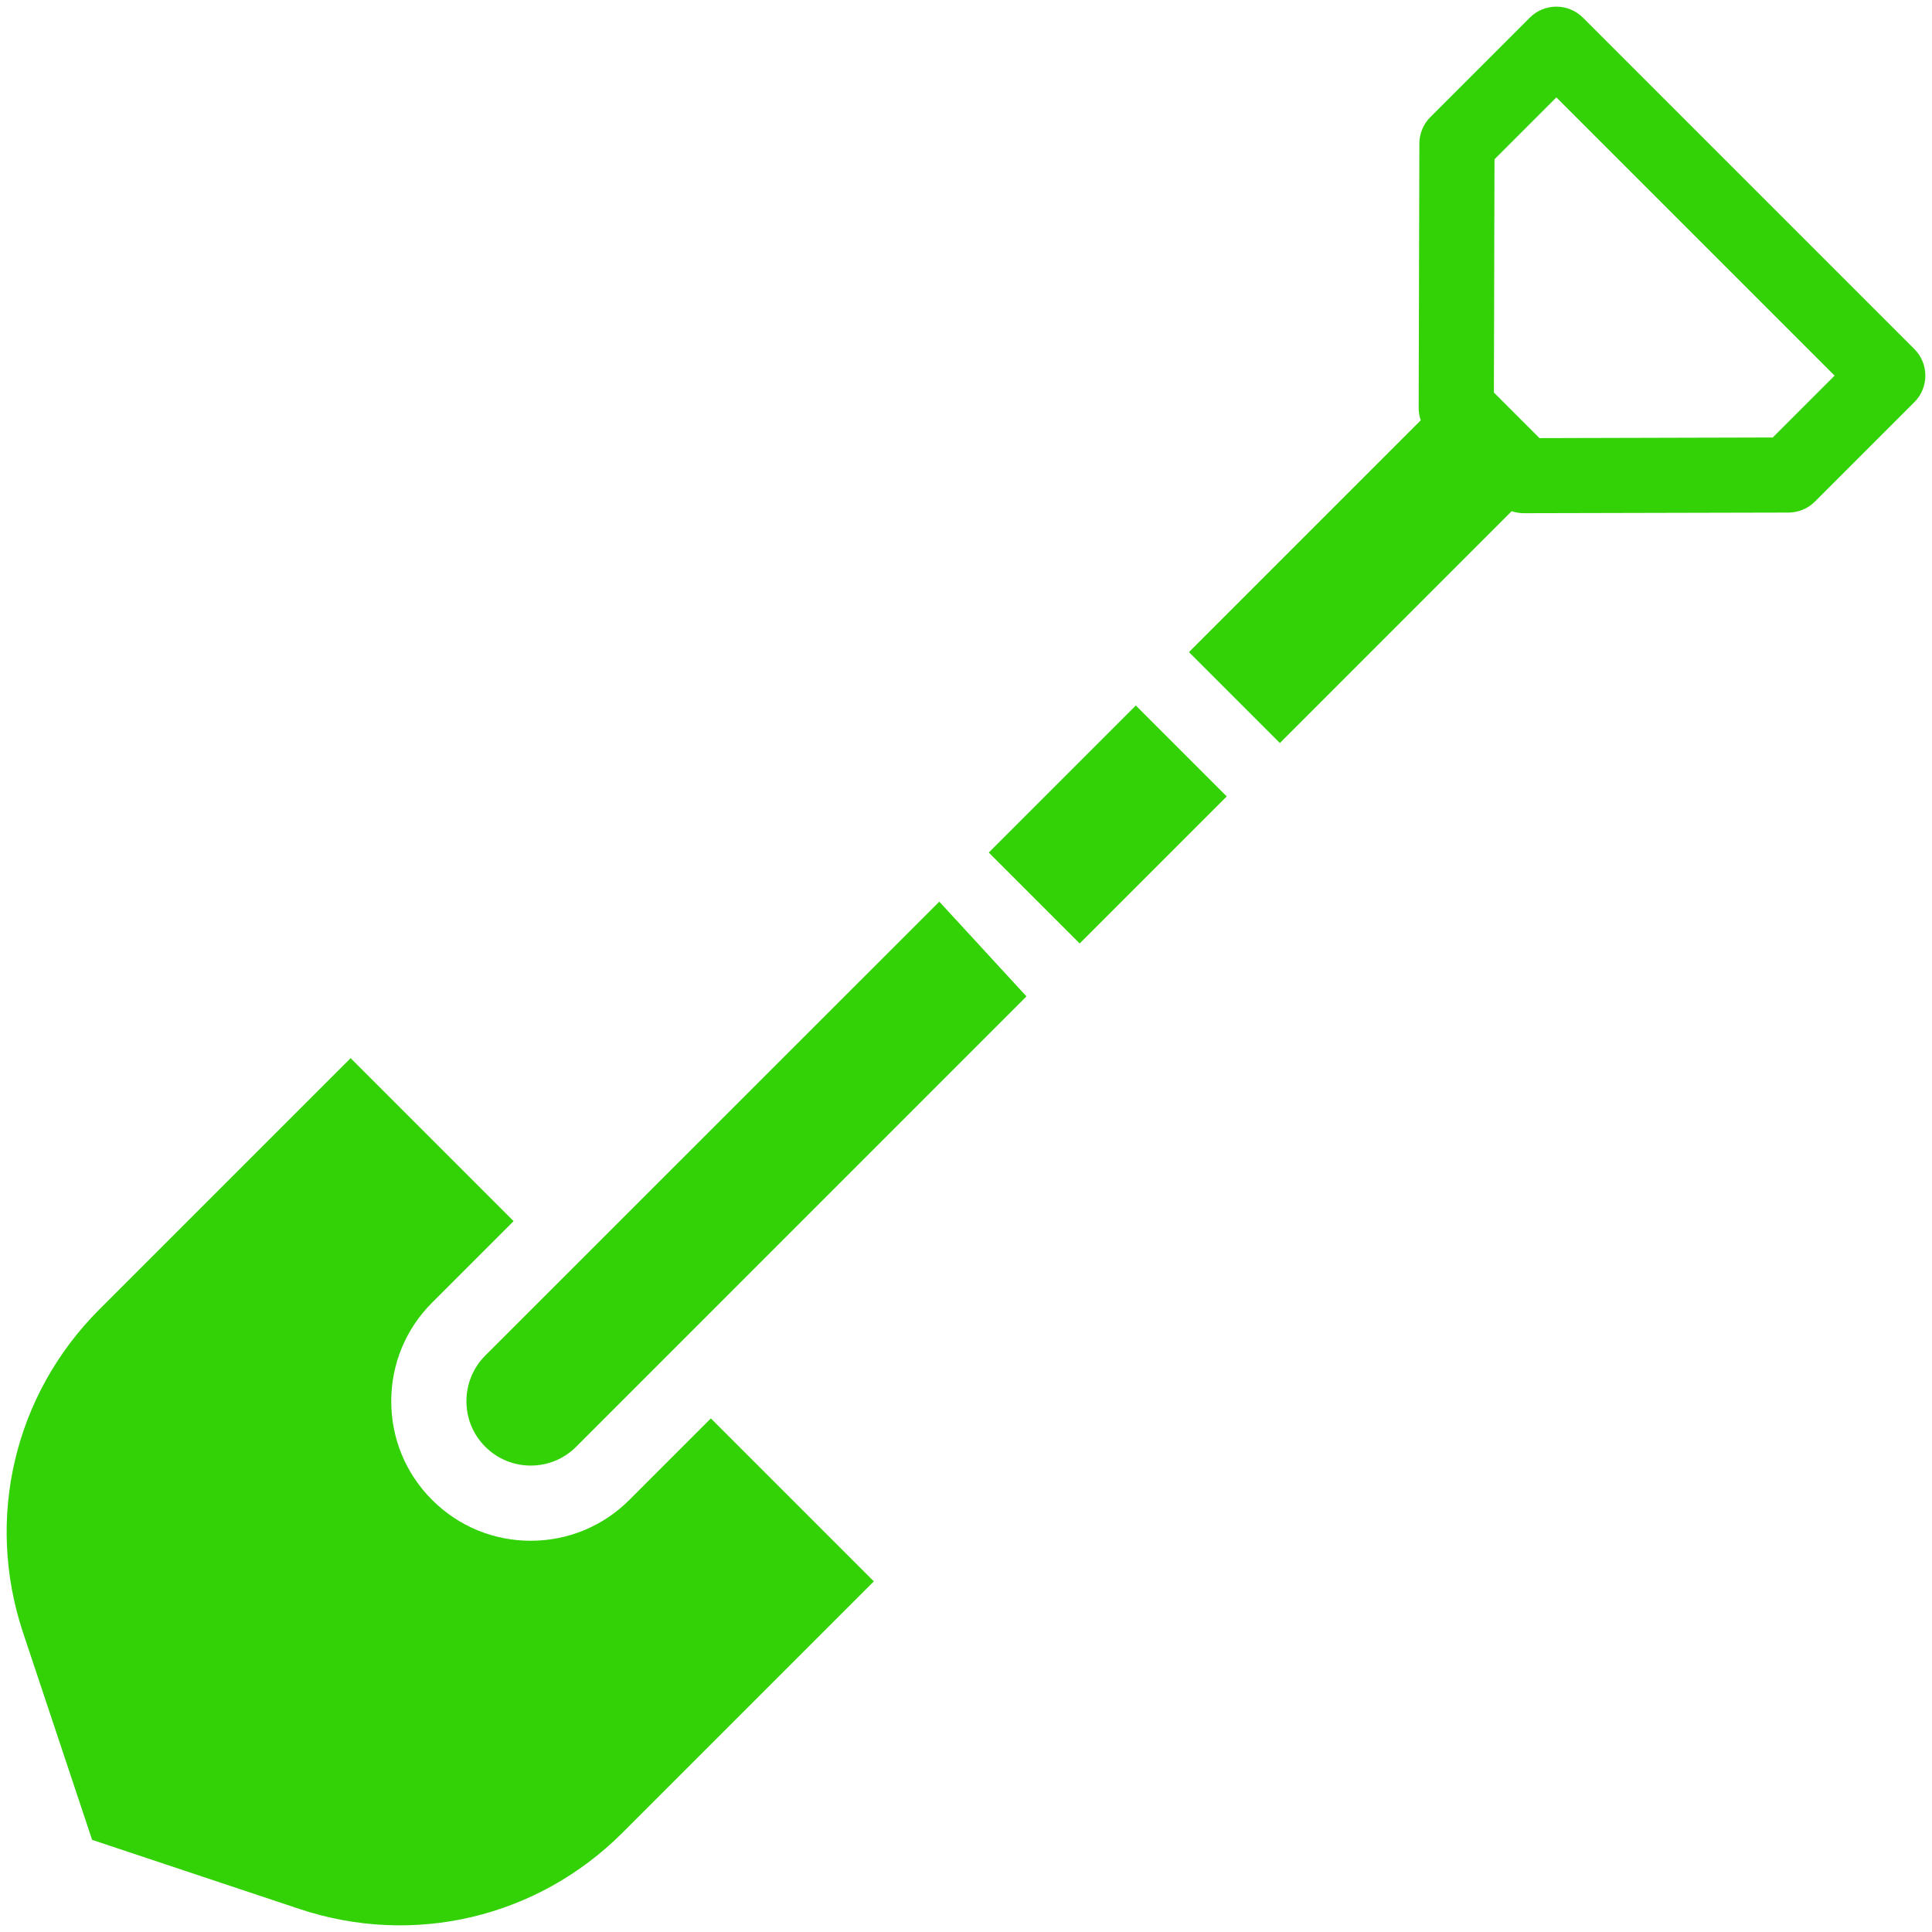
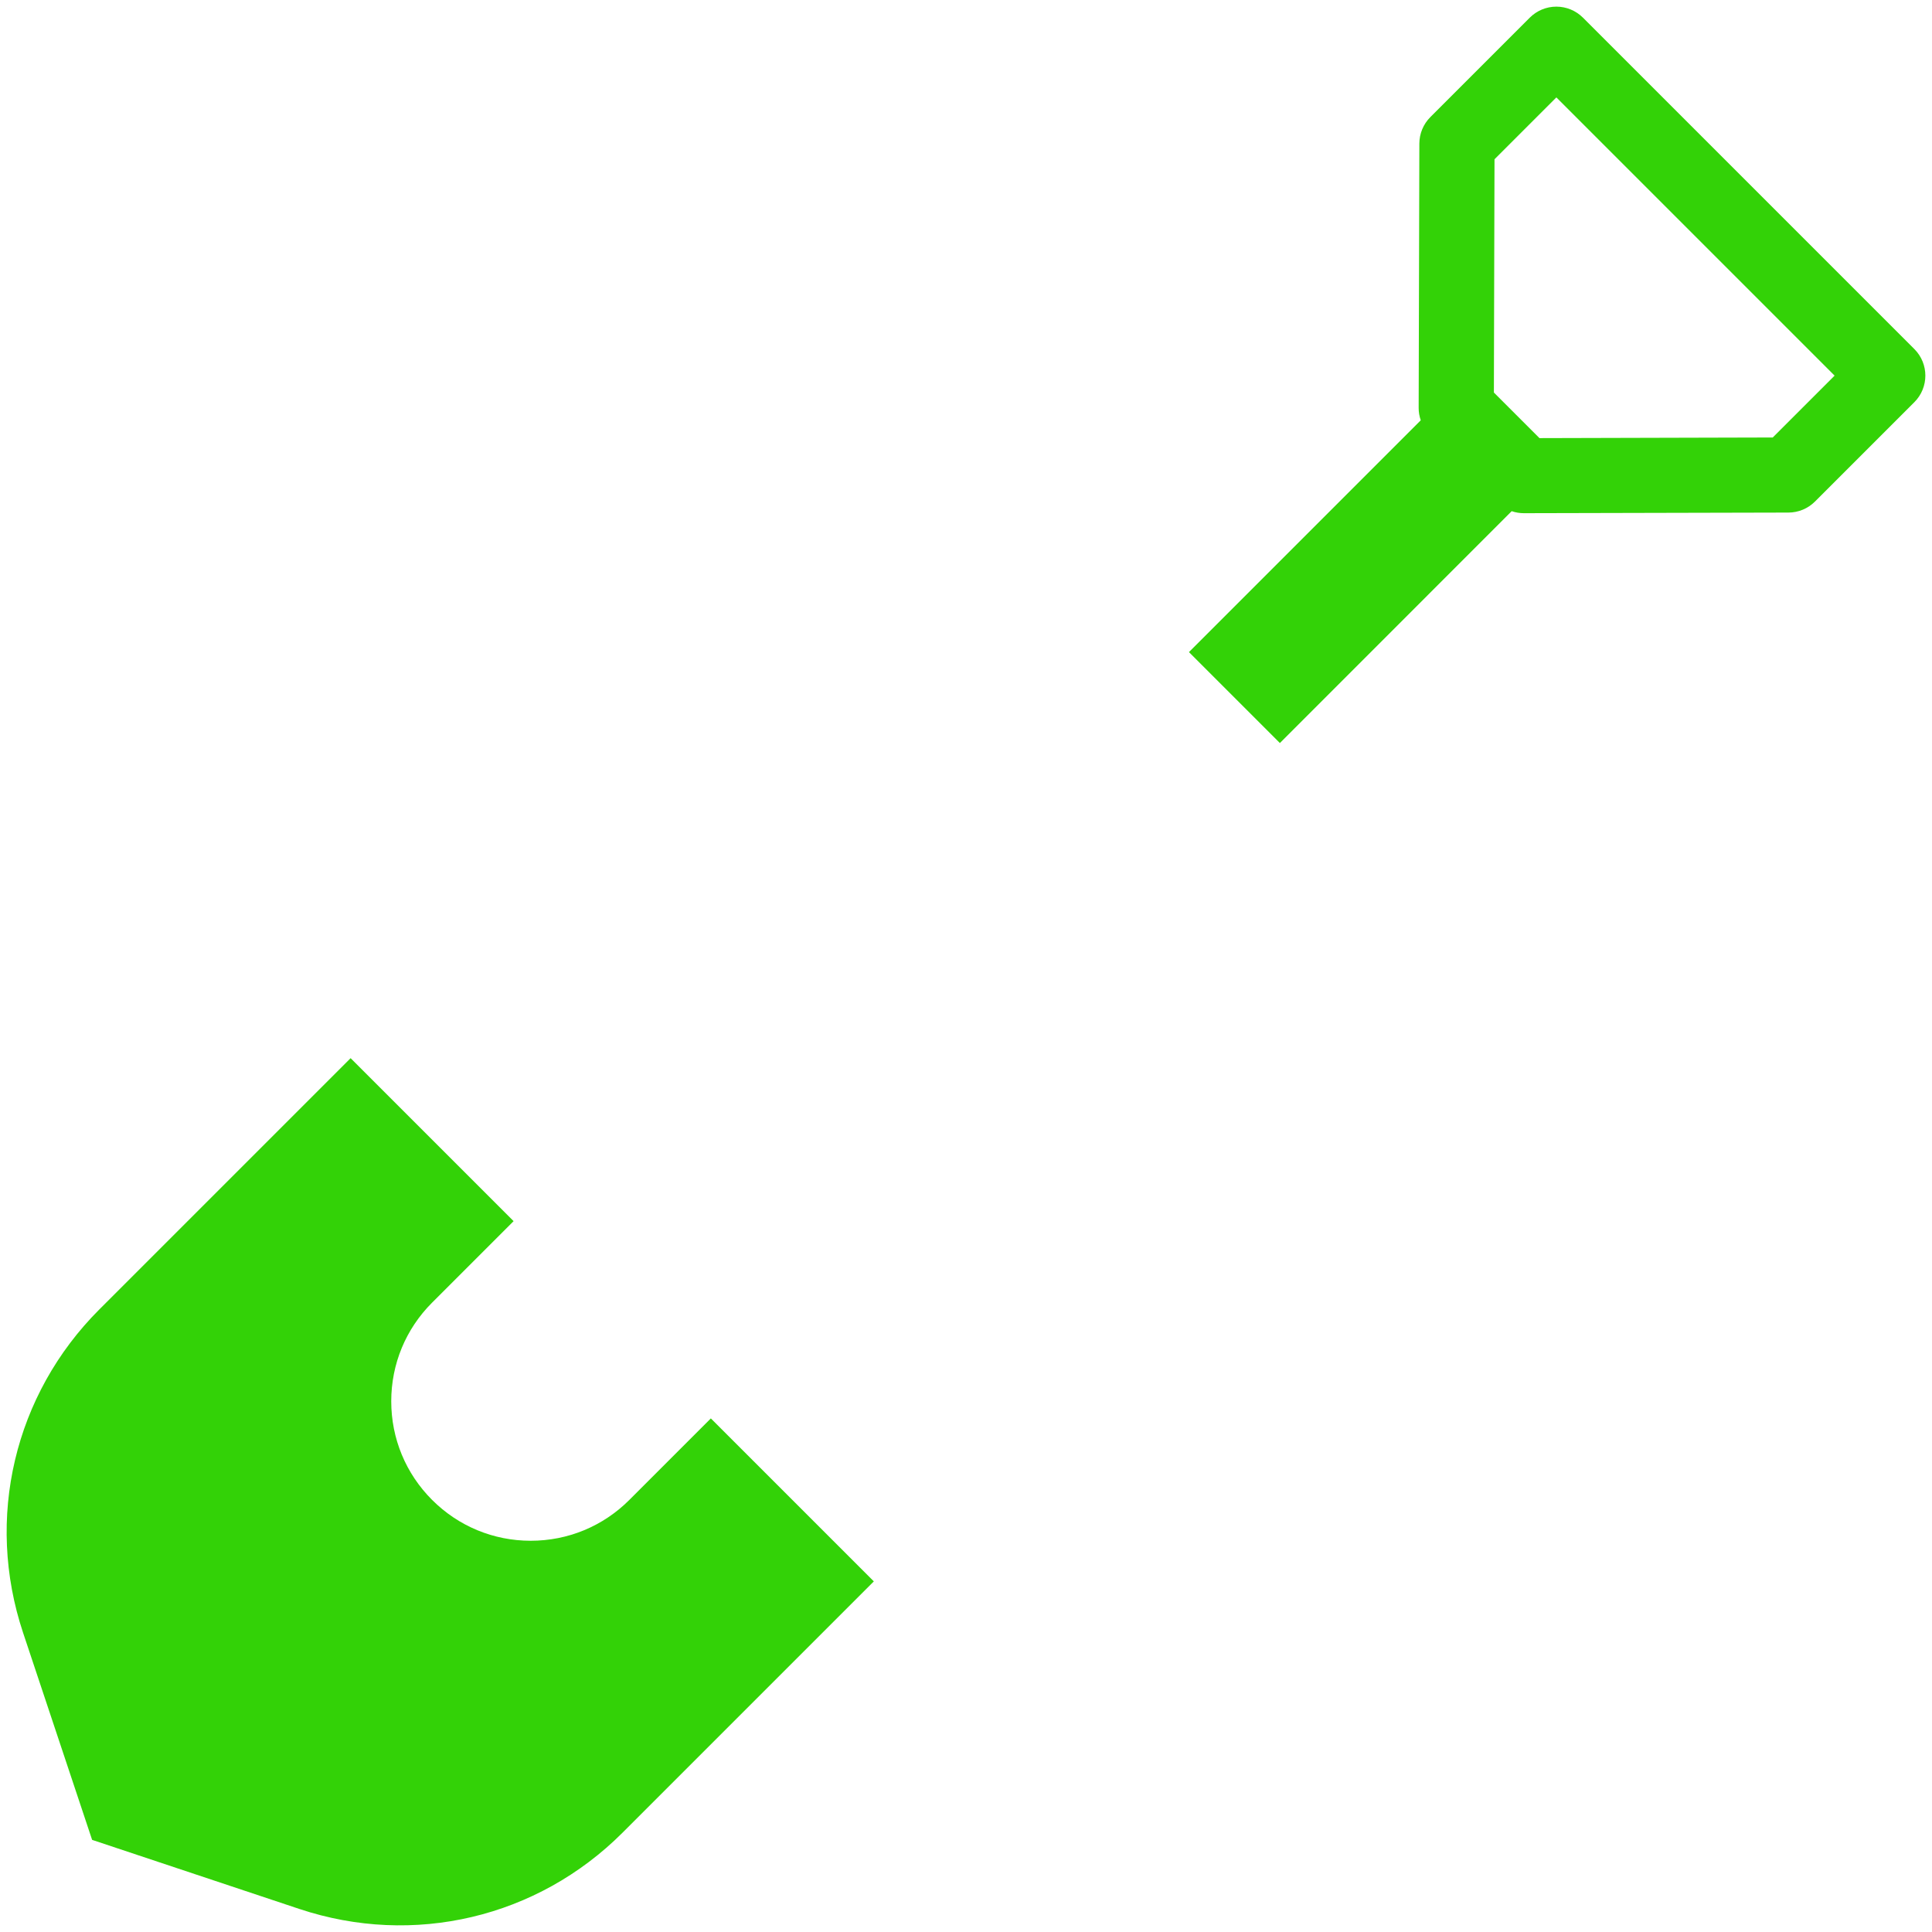
<svg xmlns="http://www.w3.org/2000/svg" fill="#33d207" width="800px" height="800px" viewBox="0 0 512 512" version="1.1" xml:space="preserve">
  <g id="Shovel">
    <g id="XMLID_416_">
      <path d="M507.321,92.501L419.498,4.678c-1.869-1.868-4.402-2.918-7.045-2.918c-2.642,0-5.176,1.05-7.045,2.918    l-26.346,26.347c-1.862,1.862-2.911,4.385-2.918,7.018l-0.184,70.074c-0.003,1.124,0.195,2.225,0.554,3.268l-61.43,61.43    l24.099,24.099l61.429-61.449c1.035,0.357,2.128,0.535,3.243,0.535c0.009,0,0.018,0,0.026,0l70.074-0.165    c2.633-0.007,5.156-1.046,7.019-2.908l26.346-26.342C511.212,102.695,511.212,96.391,507.321,92.501z M469.792,115.94    l-61.821,0.163l-12.075-12.075l0.163-61.821l16.395-16.395l73.733,73.734L469.792,115.94z" id="XMLID_420_" />
      <path d="M166.787,397.49c-6.982,6.982-16.265,10.827-26.139,10.827c-9.873,0-19.157-3.845-26.137-10.827    c-0.001-0.001-0.001-0.001-0.001-0.001c-6.982-6.981-10.827-16.264-10.827-26.137c0-9.874,3.845-19.157,10.827-26.139    l21.596-21.596l-43.193-43.192l-66.581,66.581C3.77,369.567-3.978,402.396,6.112,432.682l18.3,54.904l54.905,18.301    c30.289,10.092,63.116,2.343,85.676-20.219l66.581-66.581l-43.192-43.192L166.787,397.49z" id="XMLID_516_" />
-       <path d="M128.599,359.234c-3.218,3.218-4.991,7.565-4.991,12.118c0,4.551,1.773,8.83,4.99,12.049    c0.001,0,0.001,0,0.001,0c3.218,3.218,7.497,4.991,12.049,4.991c4.552,0,8.831-1.773,12.05-4.991l119.33-119.347l-23.102-25.111    L128.599,359.234z" id="XMLID_607_" />
-       <rect height="55.123" id="XMLID_608_" transform="matrix(-0.707 -0.707 0.707 -0.707 346.671 580.481)" width="34.08" x="276.516" y="190.881" />
    </g>
  </g>
  <g id="Layer_1" />
</svg>